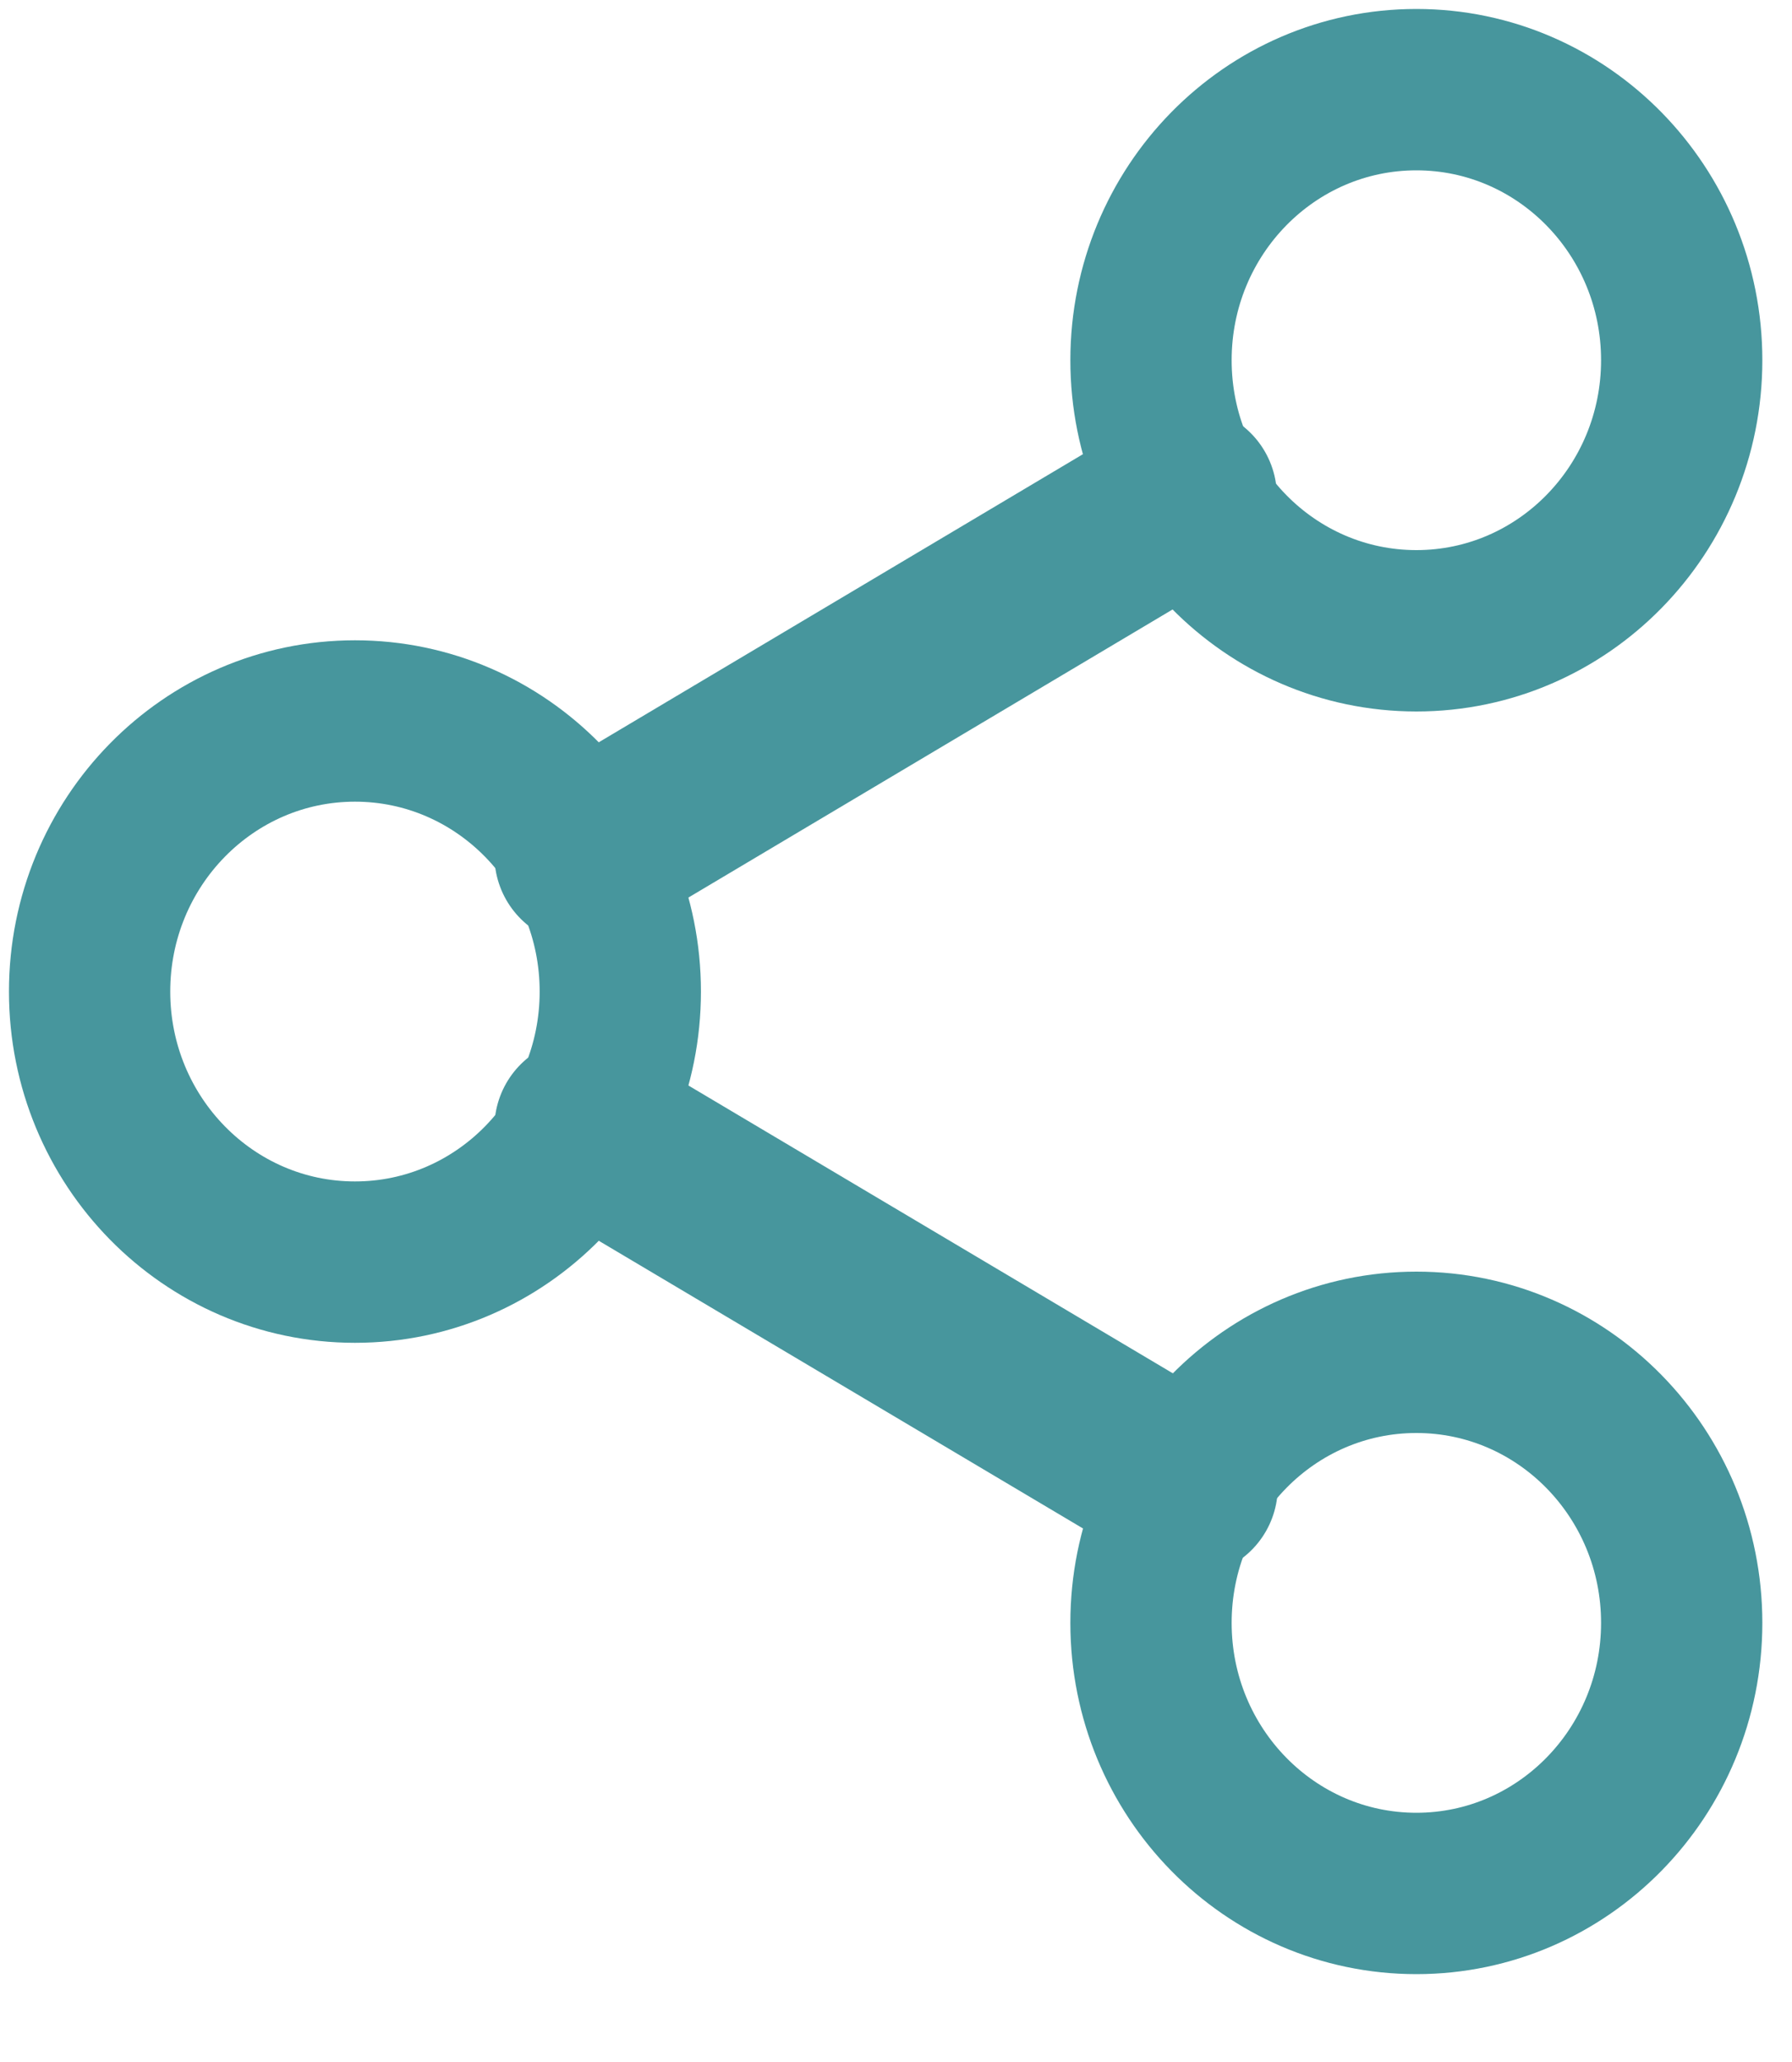
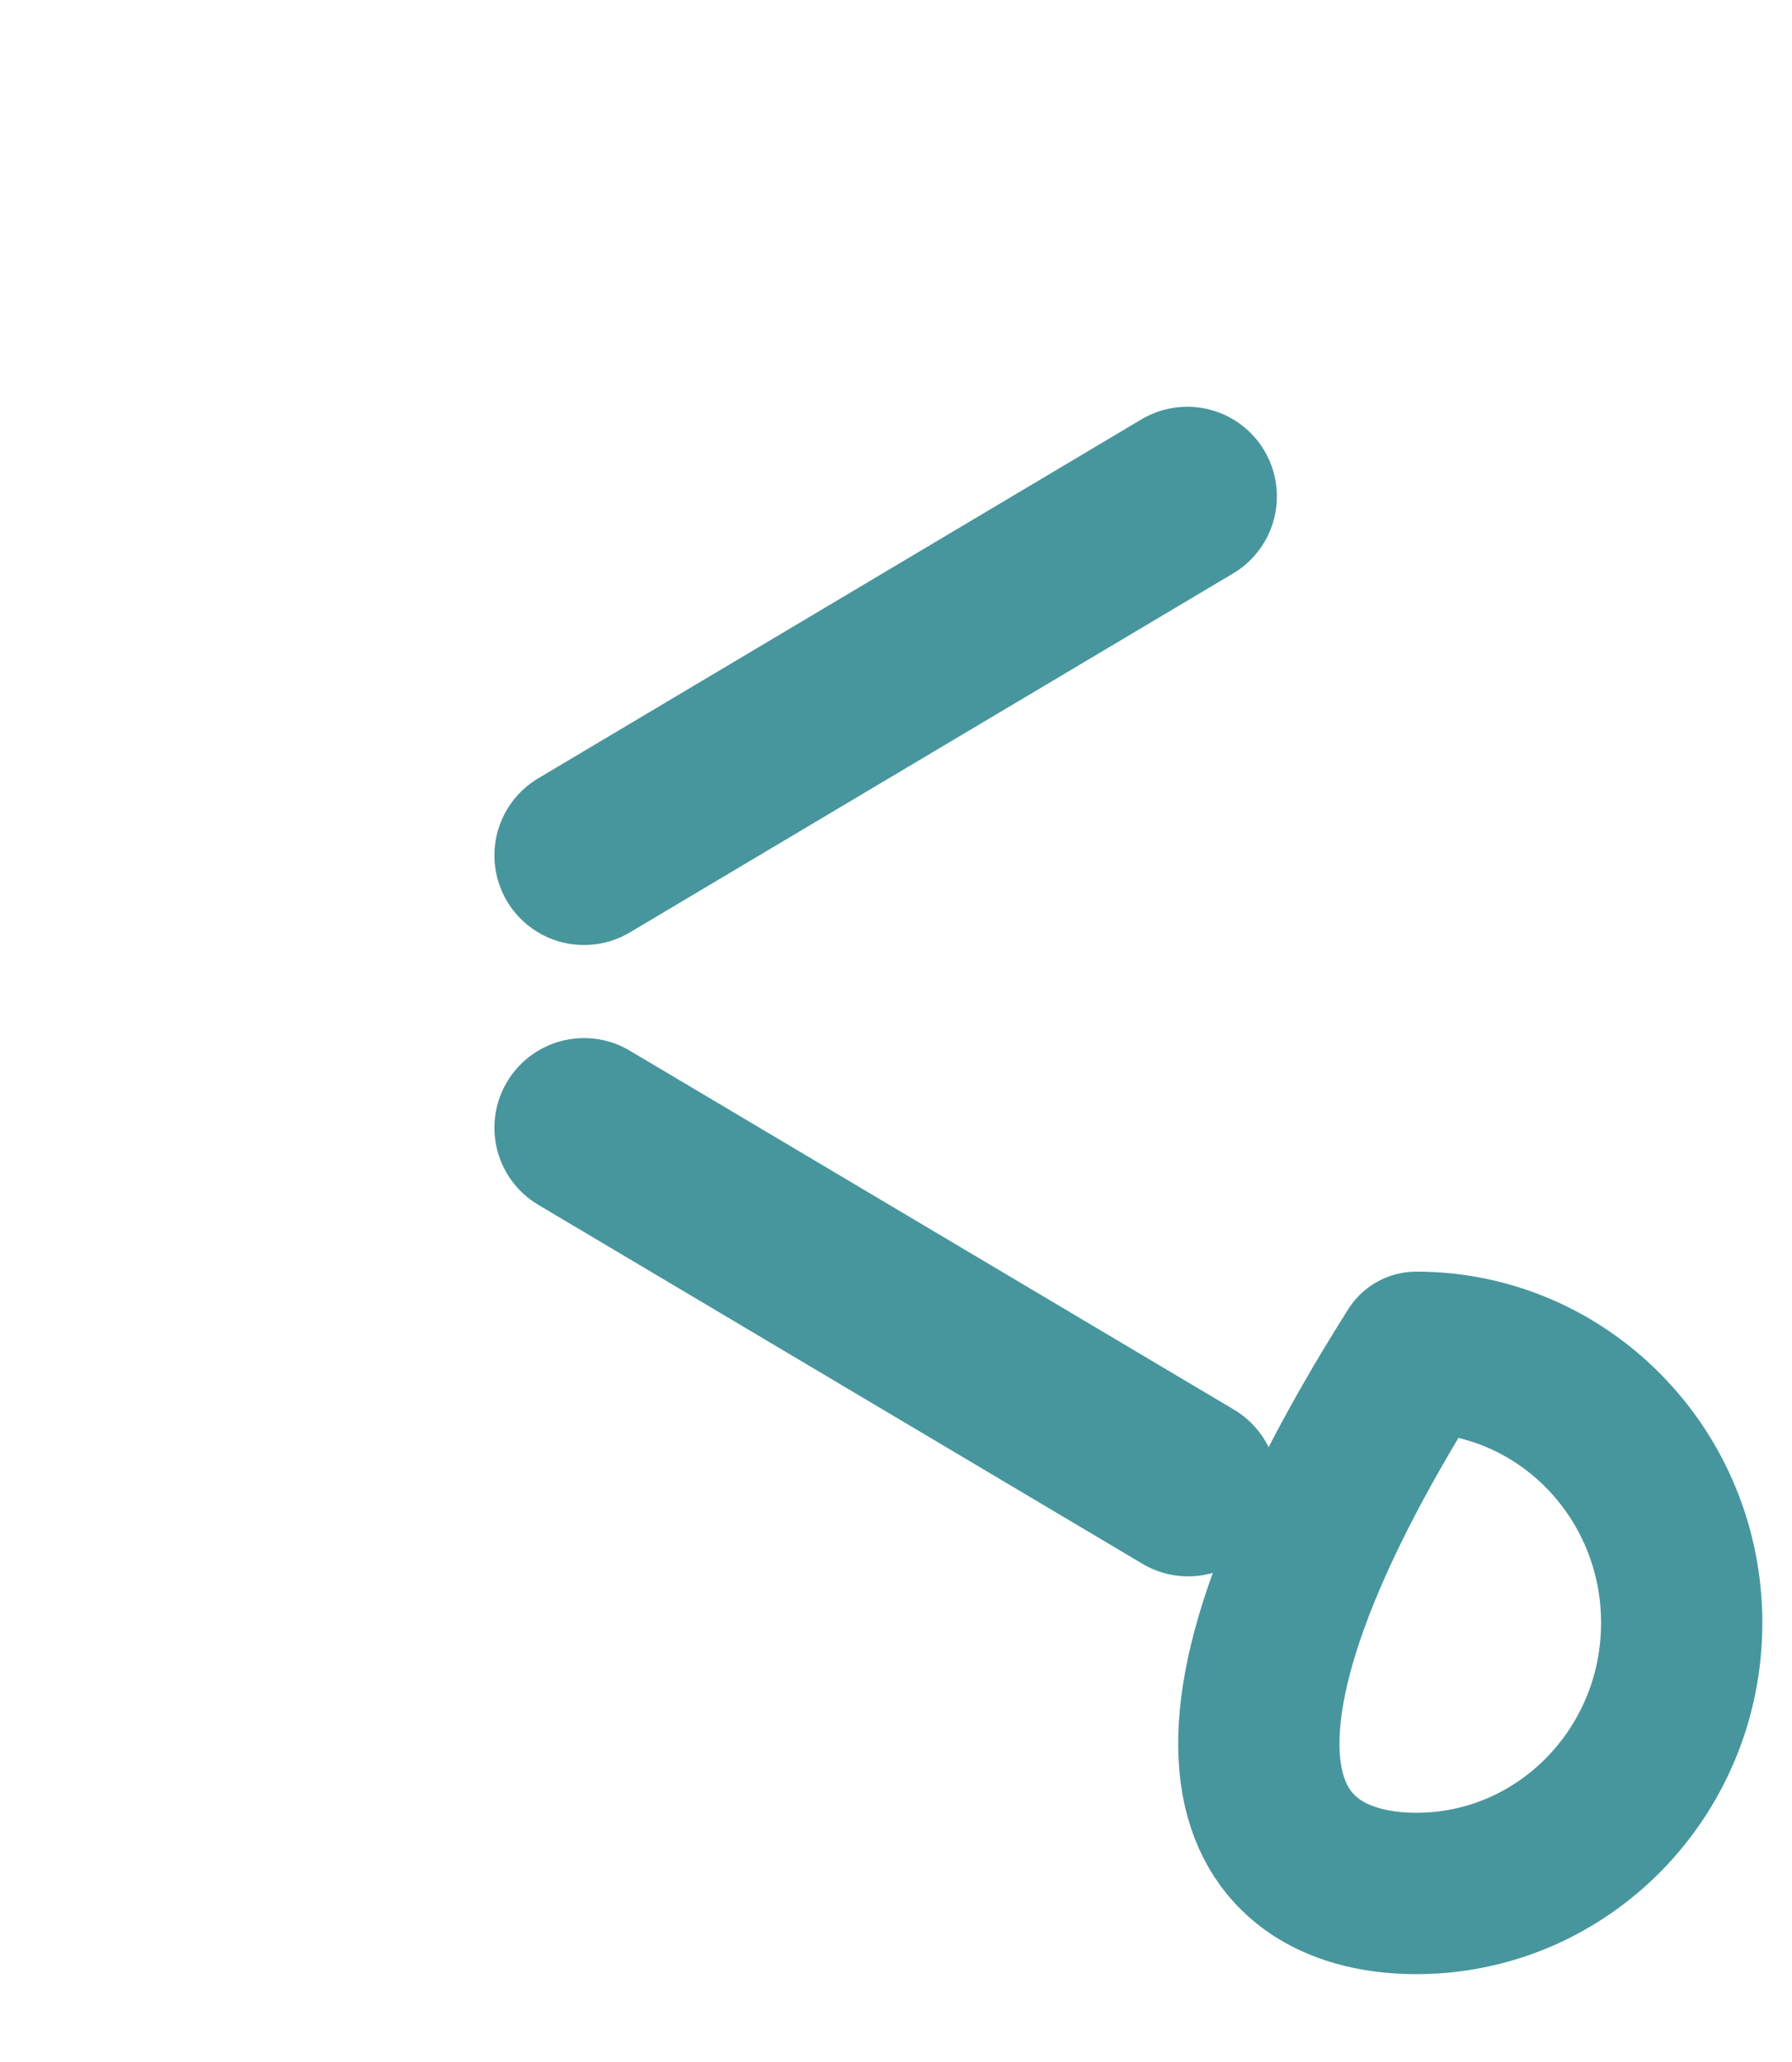
<svg xmlns="http://www.w3.org/2000/svg" width="20" height="23" viewBox="0 0 20 23" fill="none">
-   <path d="M15.808 7.036C17.443 7.036 18.769 5.685 18.769 4.018C18.769 2.351 17.443 1 15.808 1C14.172 1 12.846 2.351 12.846 4.018C12.846 5.685 14.172 7.036 15.808 7.036Z" stroke="#47969D" stroke-width="1.8" stroke-linecap="round" stroke-linejoin="round" />
-   <path d="M3.962 14.078C5.597 14.078 6.923 12.727 6.923 11.06C6.923 9.393 5.597 8.042 3.962 8.042C2.326 8.042 1 9.393 1 11.06C1 12.727 2.326 14.078 3.962 14.078Z" stroke="#47969D" stroke-width="1.8" stroke-linecap="round" stroke-linejoin="round" />
-   <path d="M15.808 21.12C17.443 21.12 18.769 19.769 18.769 18.102C18.769 16.435 17.443 15.084 15.808 15.084C14.172 15.084 12.846 16.435 12.846 18.102C12.846 19.769 14.172 21.12 15.808 21.12Z" stroke="#47969D" stroke-width="1.8" stroke-linecap="round" stroke-linejoin="round" />
+   <path d="M15.808 21.12C17.443 21.12 18.769 19.769 18.769 18.102C18.769 16.435 17.443 15.084 15.808 15.084C12.846 19.769 14.172 21.12 15.808 21.12Z" stroke="#47969D" stroke-width="1.8" stroke-linecap="round" stroke-linejoin="round" />
  <path d="M6.518 12.579L13.261 16.583" stroke="#47969D" stroke-width="2" stroke-linecap="round" stroke-linejoin="round" />
  <path d="M13.251 5.537L6.518 9.541" stroke="#47969D" stroke-width="2" stroke-linecap="round" stroke-linejoin="round" />
</svg>